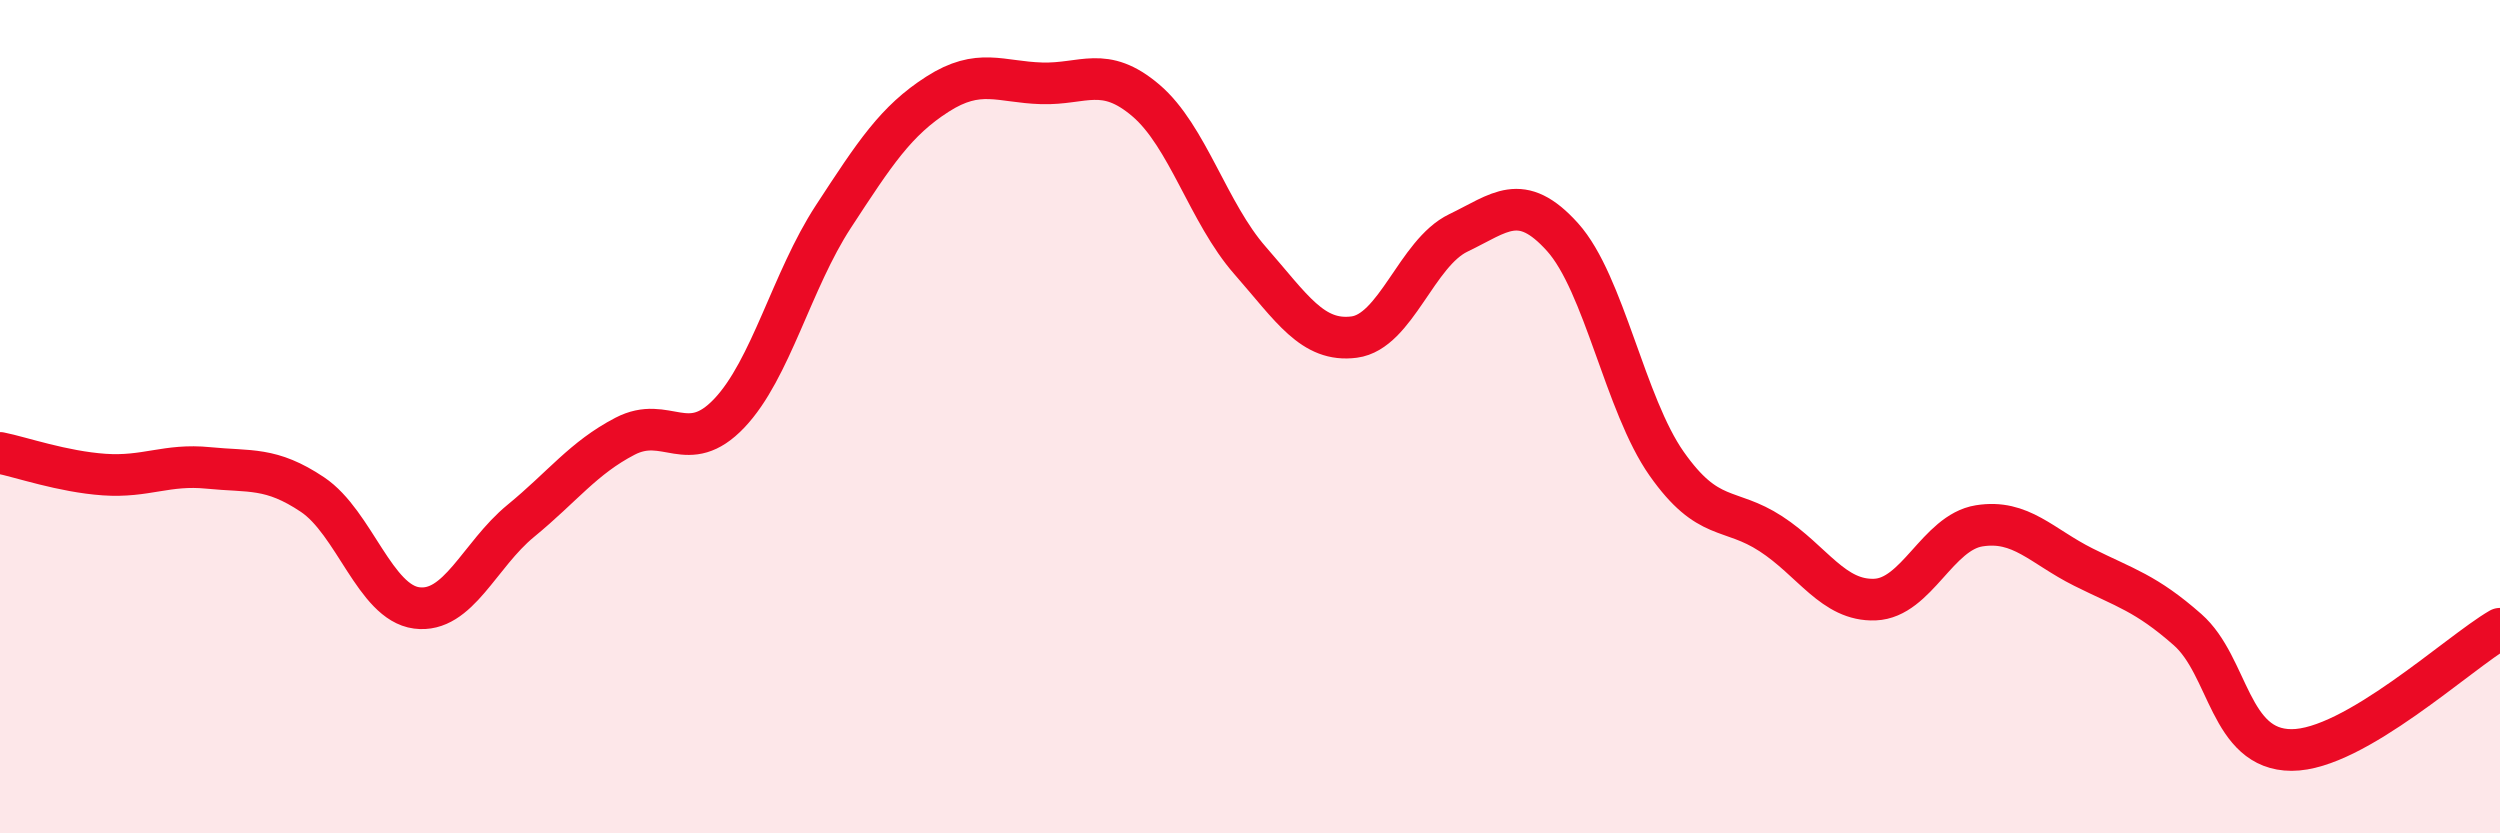
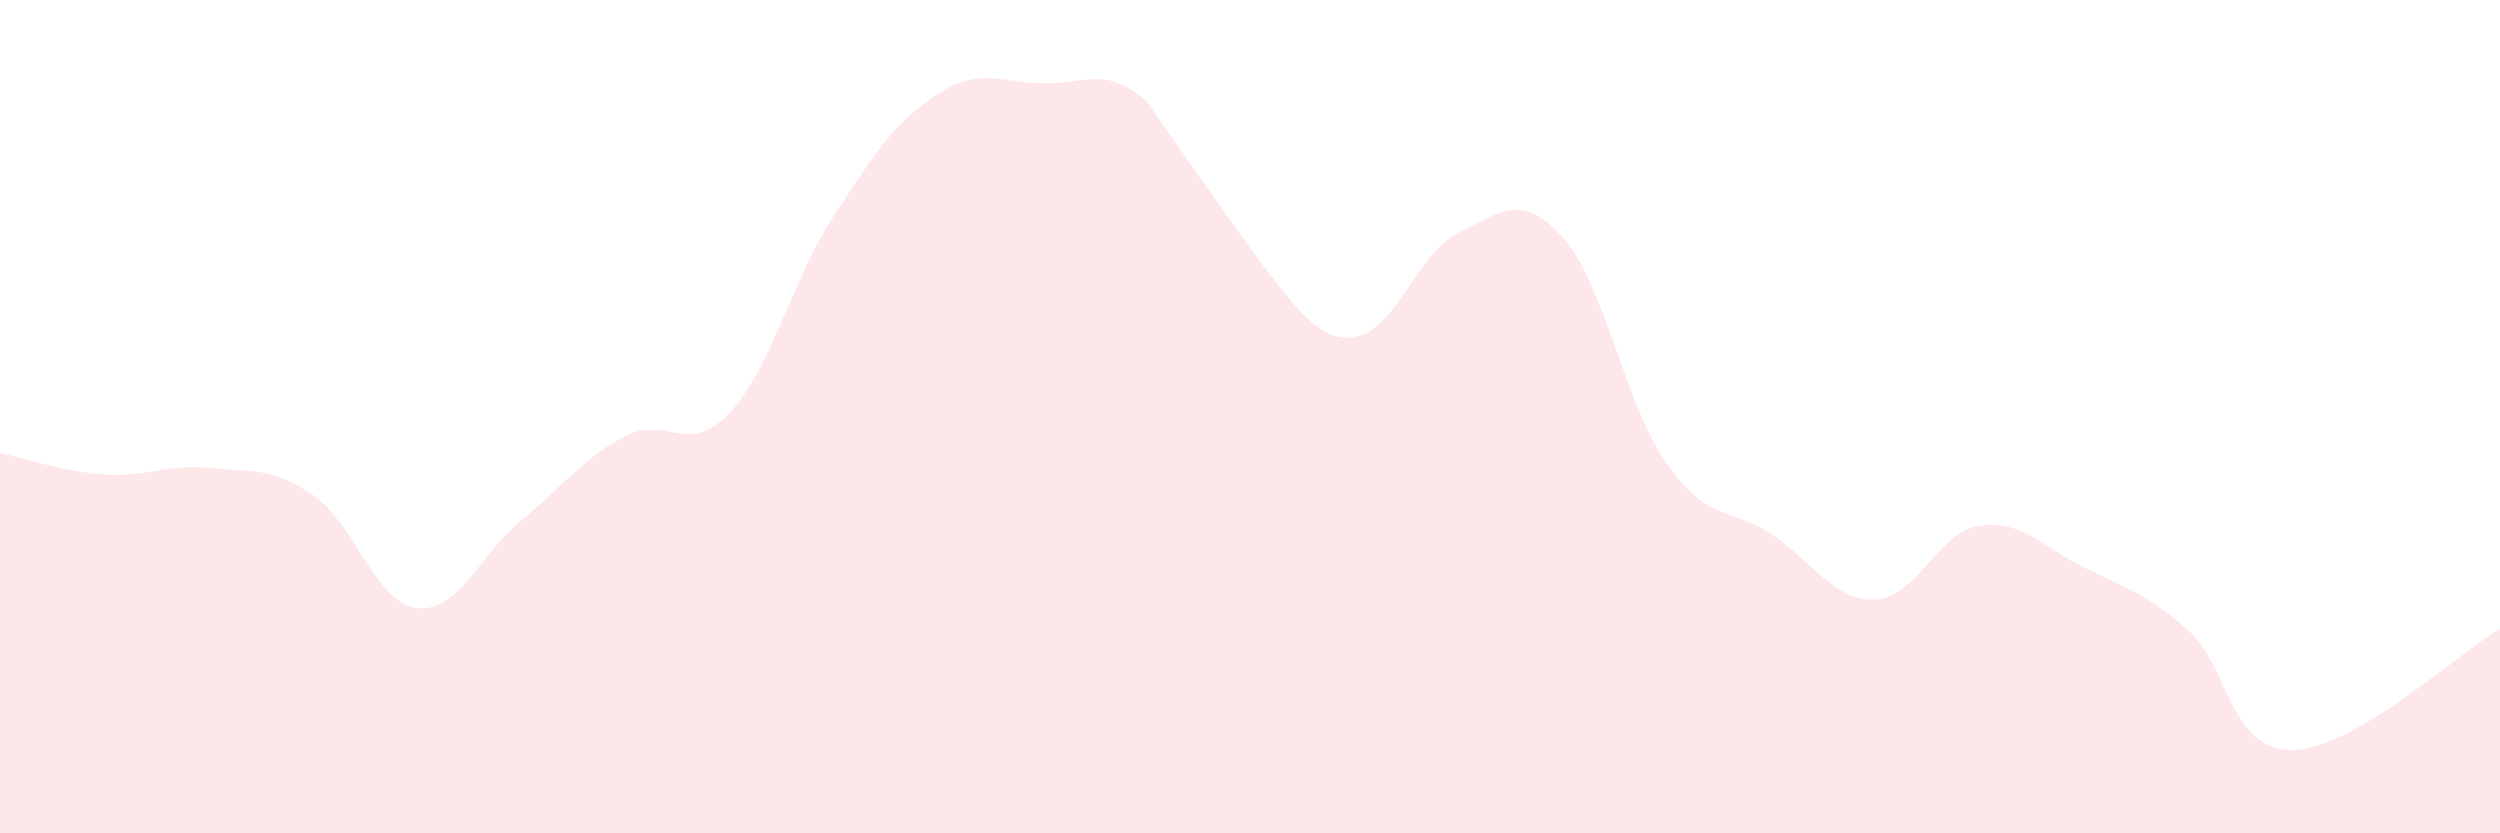
<svg xmlns="http://www.w3.org/2000/svg" width="60" height="20" viewBox="0 0 60 20">
-   <path d="M 0,10.87 C 0.5,10.97 1.5,11.32 2.5,11.39 C 3.5,11.46 4,11.13 5,11.23 C 6,11.33 6.5,11.2 7.5,11.87 C 8.5,12.54 9,14.46 10,14.59 C 11,14.72 11.5,13.32 12.5,12.5 C 13.5,11.68 14,10.99 15,10.47 C 16,9.95 16.5,10.97 17.5,9.92 C 18.5,8.87 19,6.73 20,5.2 C 21,3.67 21.5,2.9 22.5,2.26 C 23.5,1.62 24,1.97 25,2 C 26,2.03 26.5,1.56 27.5,2.41 C 28.5,3.26 29,5.11 30,6.25 C 31,7.39 31.5,8.22 32.5,8.09 C 33.5,7.96 34,6.07 35,5.59 C 36,5.11 36.5,4.58 37.5,5.69 C 38.5,6.8 39,9.71 40,11.13 C 41,12.55 41.5,12.16 42.5,12.81 C 43.5,13.46 44,14.43 45,14.39 C 46,14.35 46.5,12.78 47.5,12.62 C 48.5,12.46 49,13.11 50,13.61 C 51,14.11 51.5,14.23 52.5,15.11 C 53.5,15.99 53.5,18 55,18 C 56.5,18 59,15.67 60,15.09L60 20L0 20Z" fill="#EB0A25" opacity="0.1" stroke-linecap="round" stroke-linejoin="round" />
-   <path d="M 0,10.87 C 0.5,10.97 1.5,11.32 2.5,11.39 C 3.5,11.46 4,11.13 5,11.23 C 6,11.33 6.5,11.2 7.5,11.87 C 8.5,12.54 9,14.46 10,14.59 C 11,14.72 11.5,13.32 12.5,12.5 C 13.5,11.68 14,10.99 15,10.47 C 16,9.95 16.5,10.97 17.5,9.92 C 18.5,8.87 19,6.73 20,5.2 C 21,3.67 21.5,2.9 22.5,2.26 C 23.5,1.62 24,1.97 25,2 C 26,2.03 26.5,1.56 27.5,2.41 C 28.5,3.26 29,5.11 30,6.25 C 31,7.39 31.5,8.22 32.5,8.09 C 33.5,7.96 34,6.07 35,5.59 C 36,5.11 36.5,4.58 37.5,5.69 C 38.5,6.8 39,9.71 40,11.13 C 41,12.55 41.5,12.16 42.5,12.81 C 43.5,13.46 44,14.43 45,14.39 C 46,14.35 46.5,12.78 47.5,12.62 C 48.5,12.46 49,13.11 50,13.61 C 51,14.11 51.5,14.23 52.5,15.11 C 53.5,15.99 53.5,18 55,18 C 56.5,18 59,15.67 60,15.09" stroke="#EB0A25" stroke-width="1" fill="none" stroke-linecap="round" stroke-linejoin="round" />
+   <path d="M 0,10.87 C 0.5,10.97 1.5,11.32 2.5,11.39 C 3.5,11.46 4,11.13 5,11.23 C 6,11.33 6.5,11.2 7.5,11.87 C 8.5,12.54 9,14.46 10,14.59 C 11,14.72 11.5,13.32 12.5,12.5 C 13.5,11.68 14,10.99 15,10.47 C 16,9.95 16.5,10.97 17.5,9.92 C 18.5,8.87 19,6.73 20,5.2 C 21,3.67 21.5,2.9 22.5,2.26 C 23.5,1.62 24,1.97 25,2 C 26,2.03 26.5,1.56 27.5,2.41 C 31,7.39 31.5,8.22 32.5,8.09 C 33.5,7.96 34,6.07 35,5.59 C 36,5.11 36.5,4.58 37.5,5.69 C 38.5,6.8 39,9.71 40,11.13 C 41,12.55 41.5,12.16 42.5,12.81 C 43.5,13.46 44,14.43 45,14.39 C 46,14.35 46.5,12.78 47.5,12.62 C 48.5,12.46 49,13.11 50,13.61 C 51,14.11 51.5,14.23 52.5,15.11 C 53.5,15.99 53.5,18 55,18 C 56.5,18 59,15.67 60,15.09L60 20L0 20Z" fill="#EB0A25" opacity="0.1" stroke-linecap="round" stroke-linejoin="round" />
</svg>